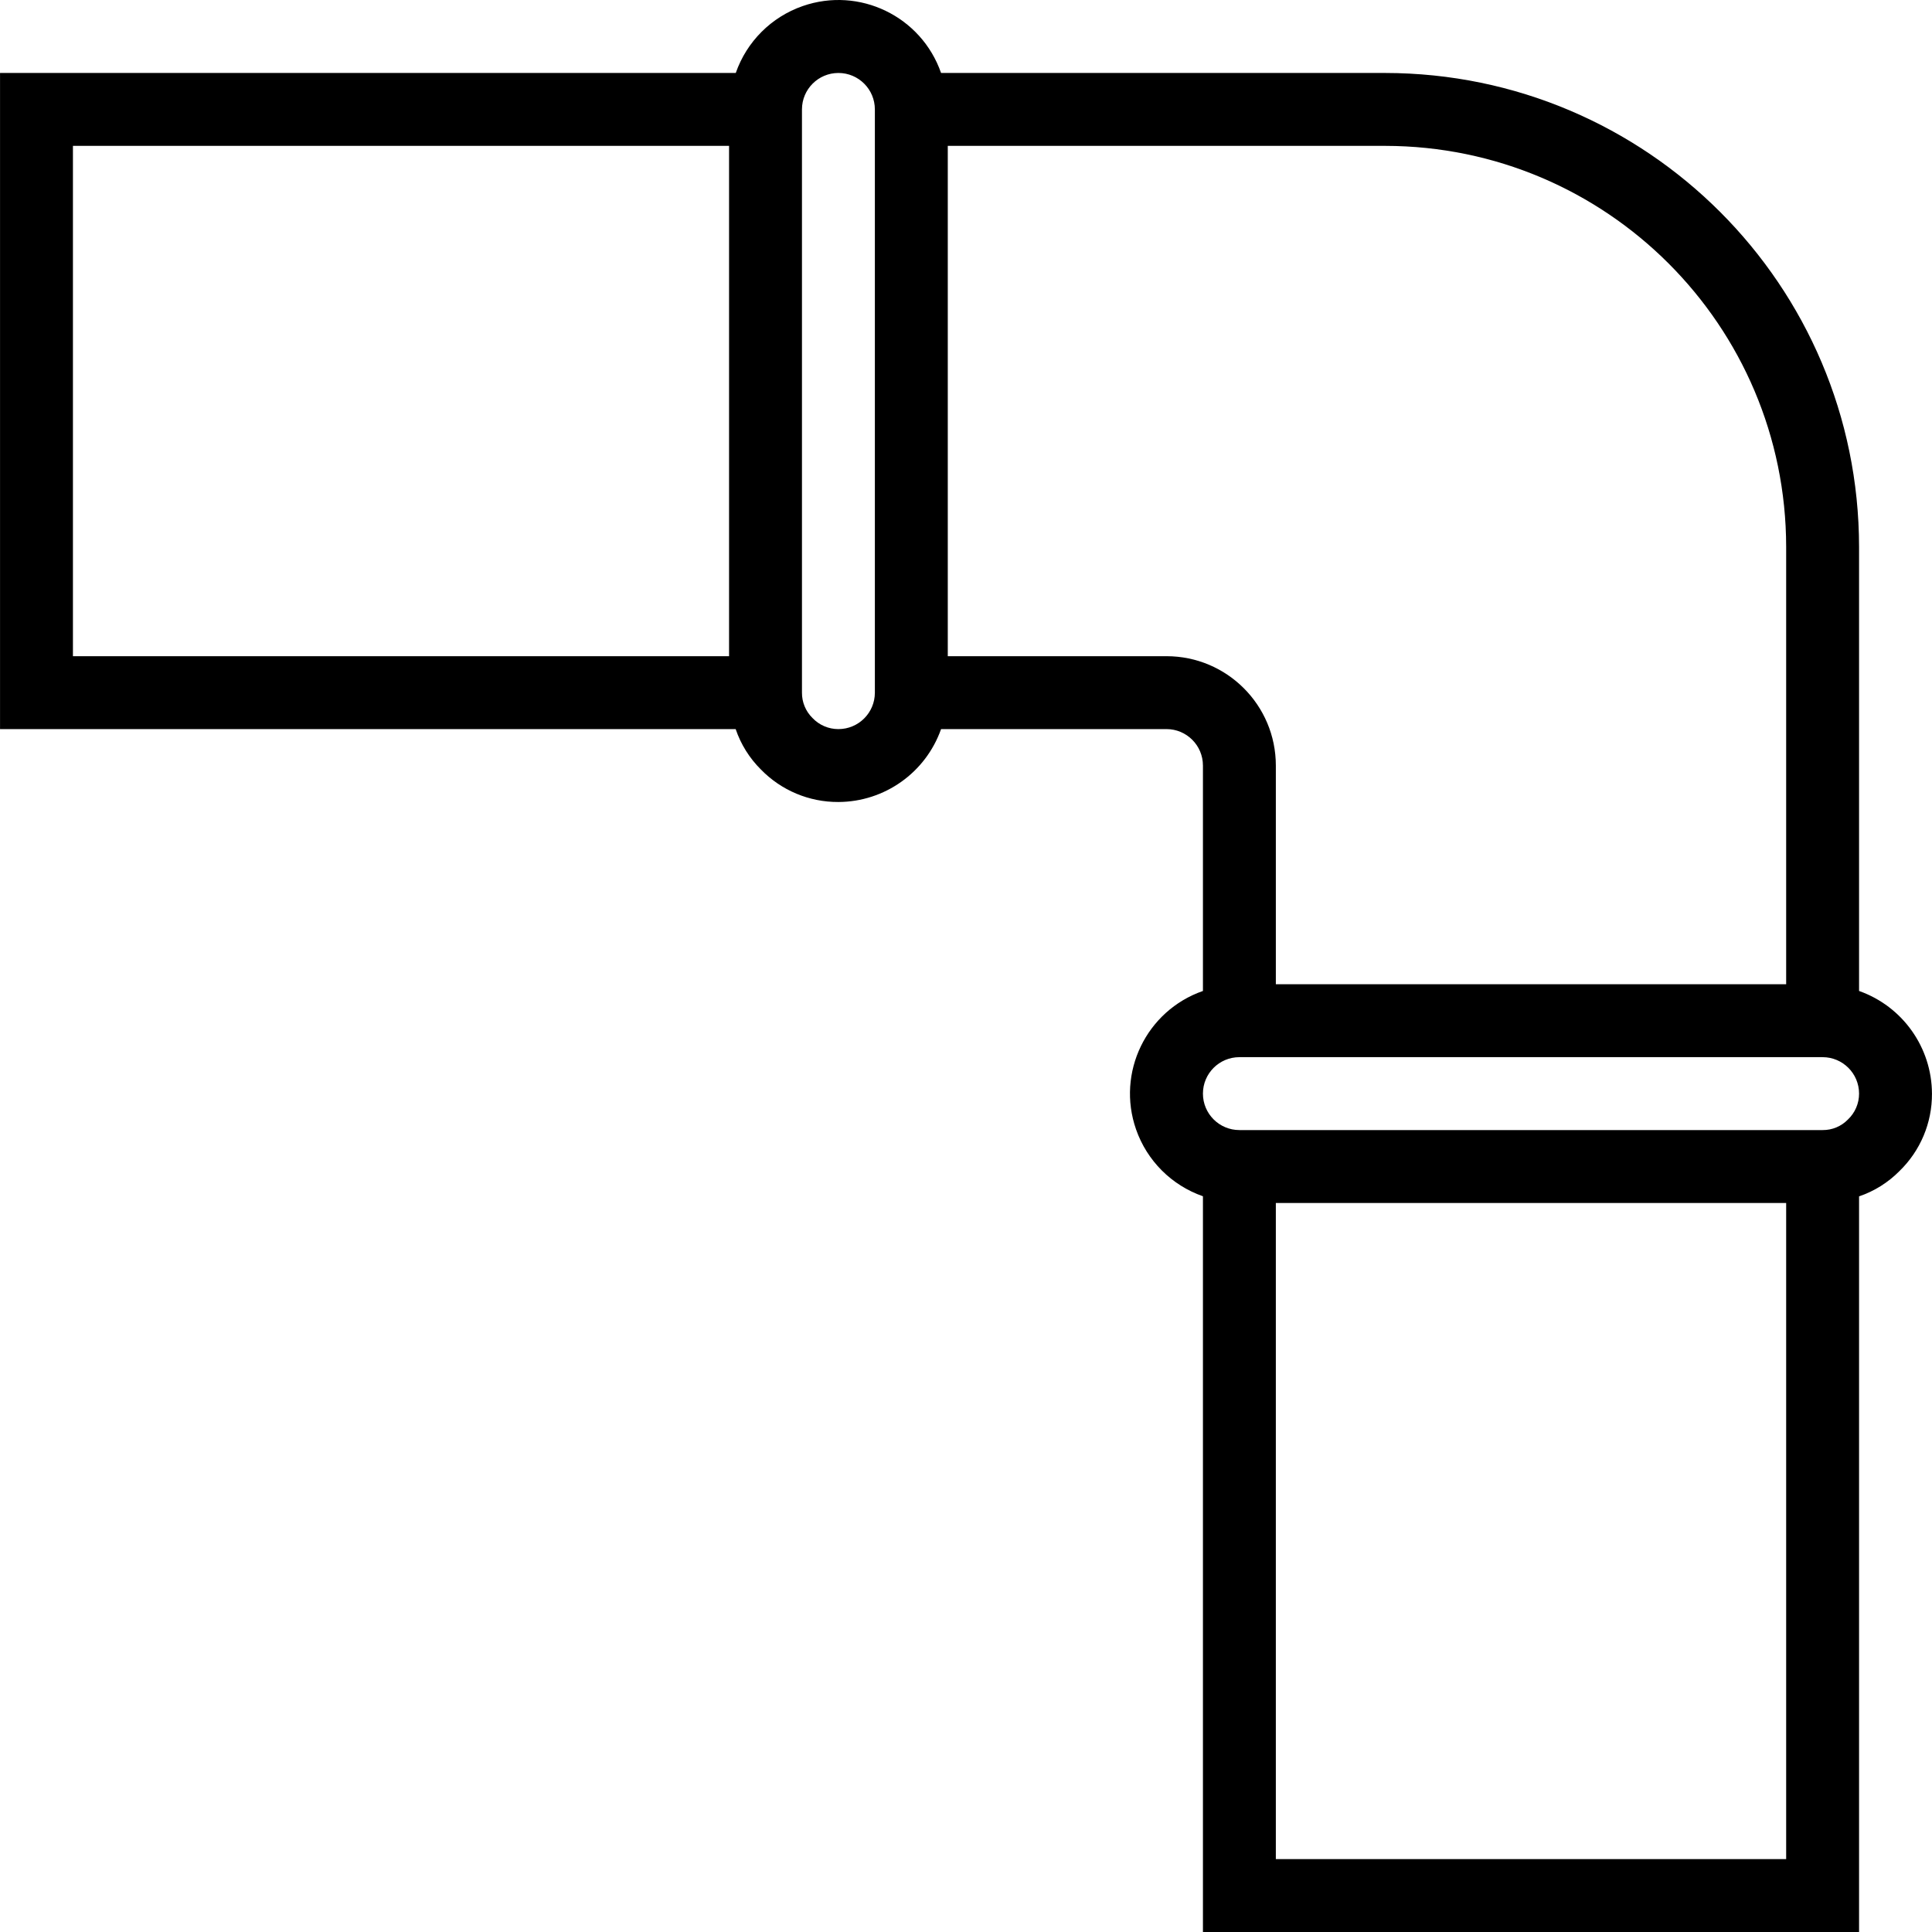
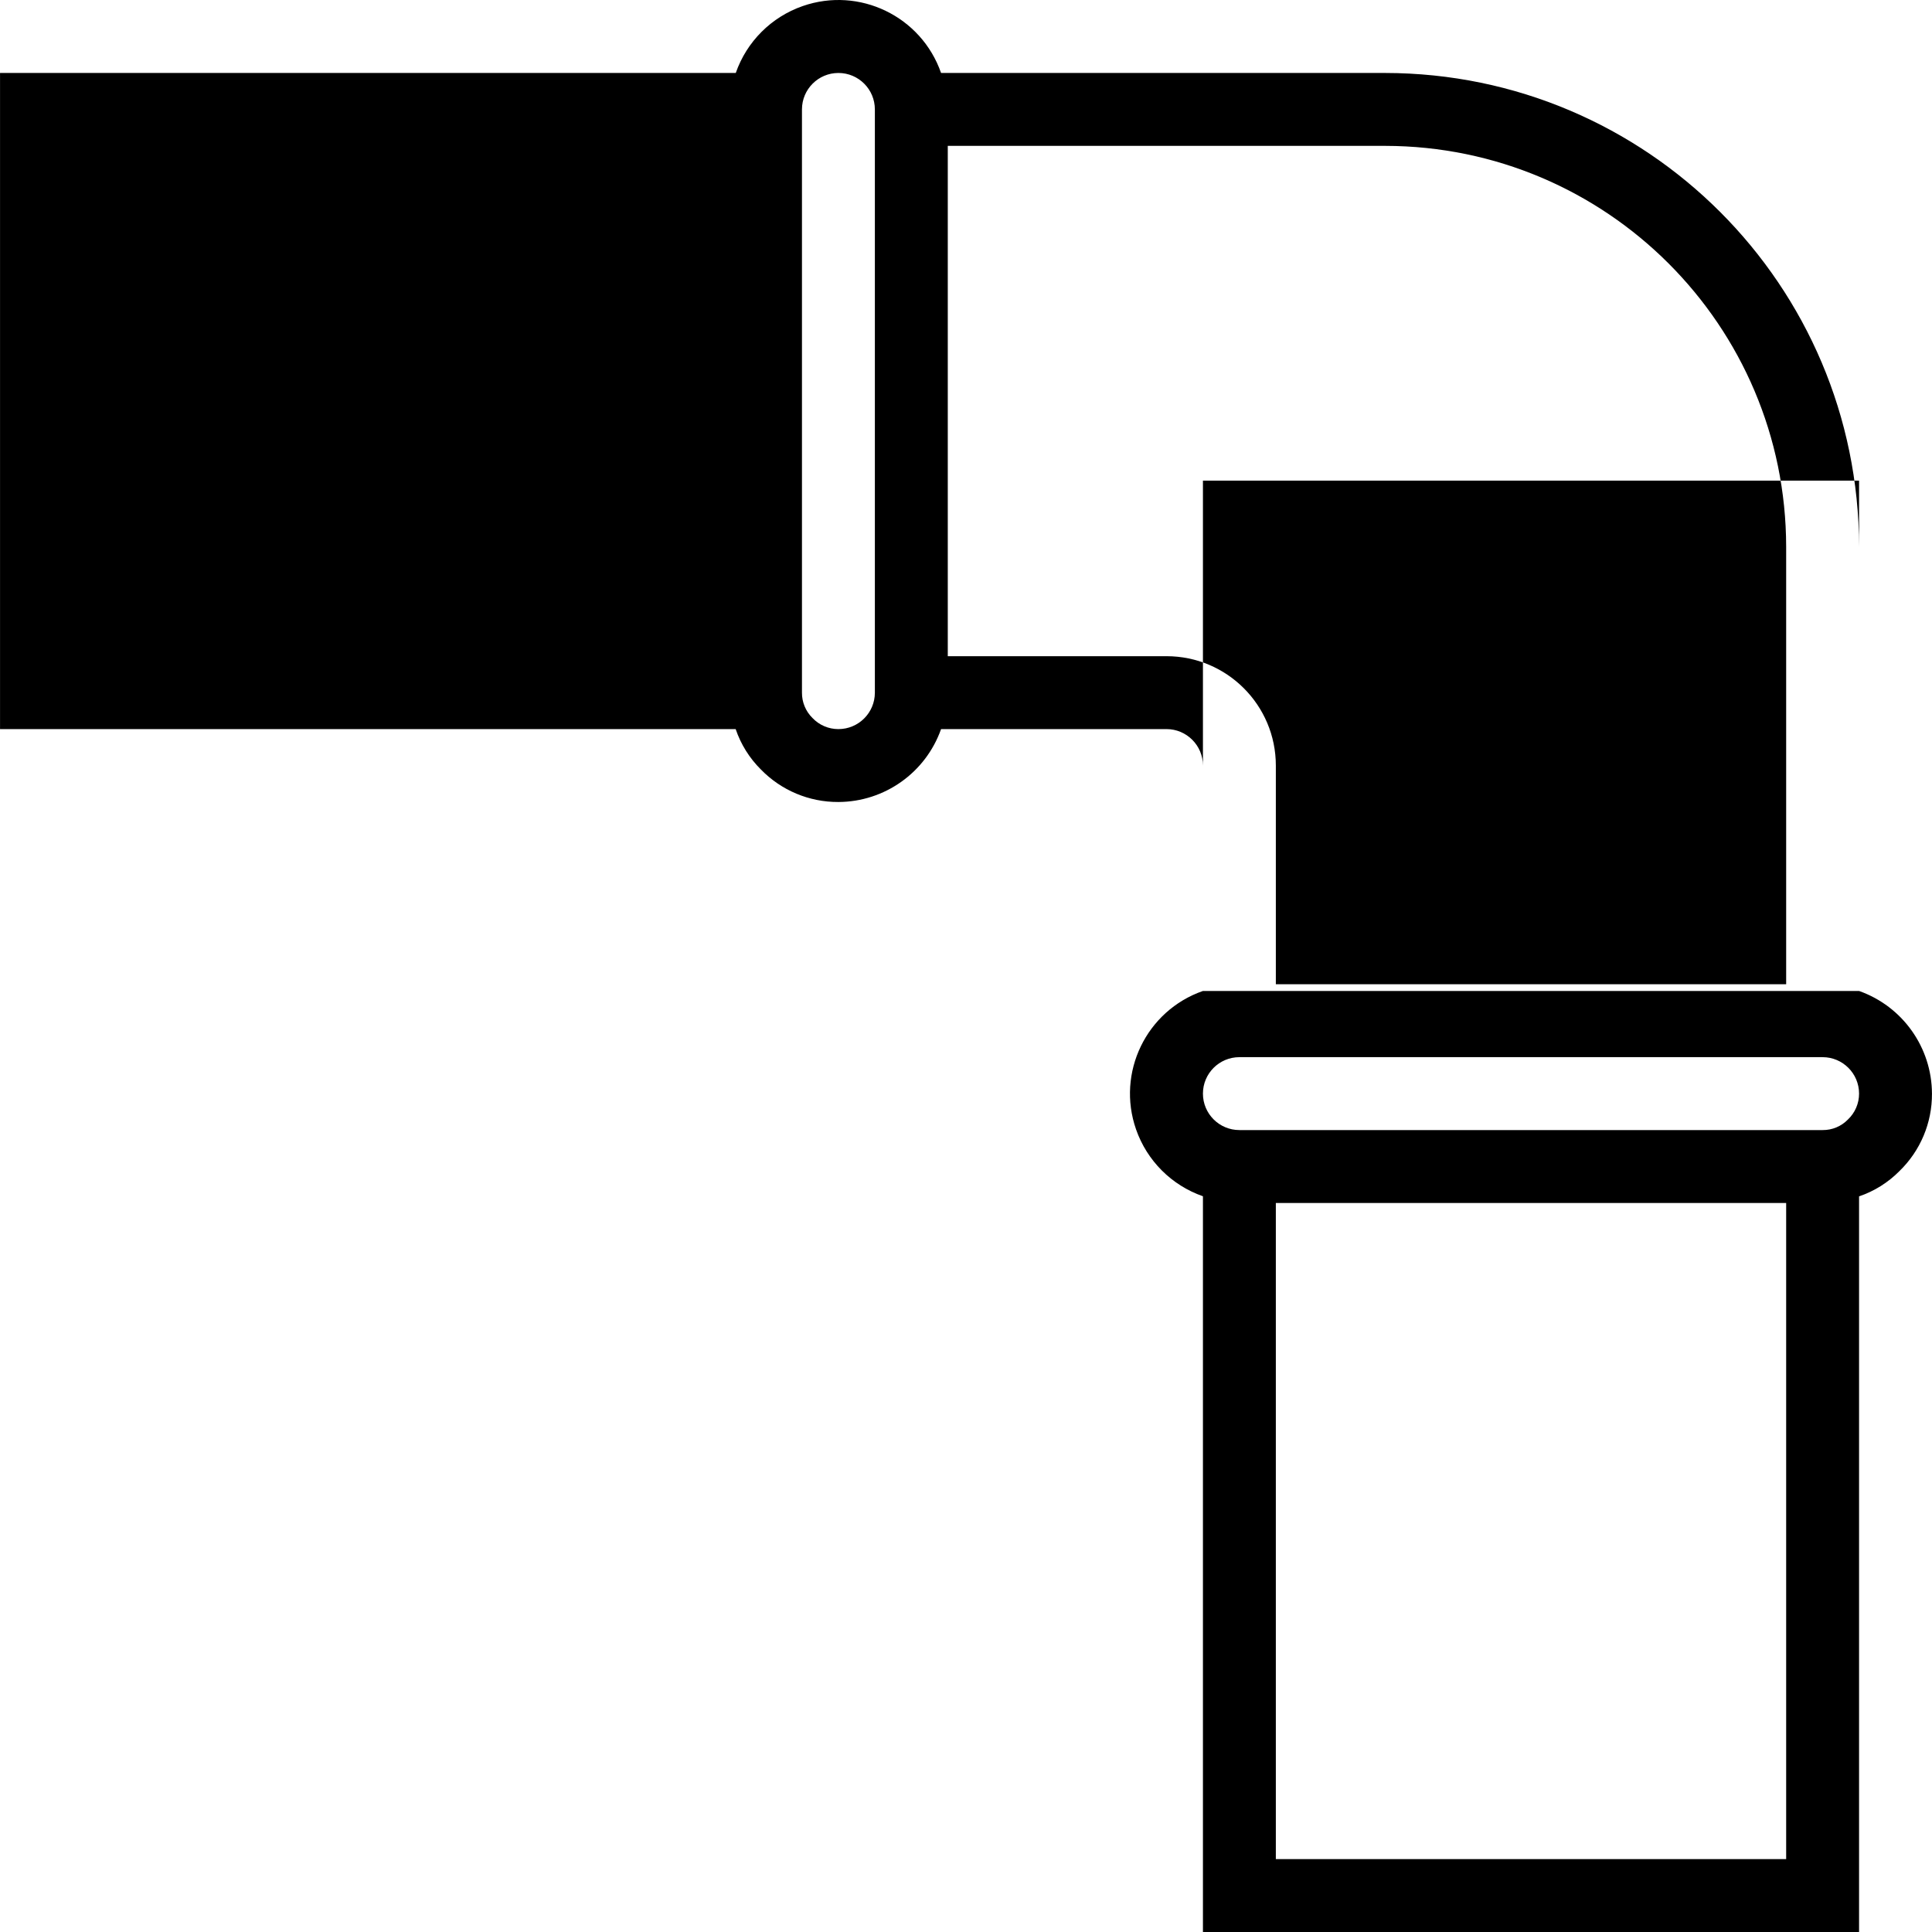
<svg xmlns="http://www.w3.org/2000/svg" version="1.1" id="Capa_1" x="0px" y="0px" viewBox="0 0 424.014 424.014" style="enable-background:new 0 0 424.014 424.014;" xml:space="preserve">
  <g>
    <g>
-       <path d="M408.007,217.486v-97.472c-0.066-57.41-46.59-103.934-104-104h-97.472C202.2,3.572,188.6-3,176.158,1.334    c-6.877,2.396-12.284,7.802-14.68,14.68H0.007v144h161.448c1.134,3.344,3.029,6.378,5.536,8.864    c4.465,4.594,10.609,7.171,17.016,7.136c10.134-0.042,19.15-6.445,22.528-16h49.472c4.418,0,8,3.582,8,8v49.472    c-12.442,4.335-19.014,17.935-14.68,30.376c2.396,6.877,7.802,12.284,14.68,14.68v161.472h144V262.566    c3.342-1.137,6.374-3.035,8.856-5.544c4.602-4.457,7.183-10.601,7.144-17.008C423.965,229.88,417.562,220.864,408.007,217.486z     M160.007,144.014h-144v-112h144V144.014z M192.007,152.014c0,4.418-3.582,8-8,8c-2.158,0.007-4.223-0.879-5.704-2.448    c-1.484-1.465-2.312-3.467-2.296-5.552v-128c0-4.418,3.582-8,8-8s8,3.582,8,8V152.014z M256.007,144.014h-48v-112h96    c48.577,0.057,87.943,39.423,88,88v96h-112v-48C280.007,154.759,269.262,144.014,256.007,144.014z M392.007,408.014h-112v-144h112    V408.014z M405.551,245.71c-1.455,1.495-3.458,2.328-5.544,2.304h-128c-4.418,0-8-3.582-8-8s3.582-8,8-8h128c4.418,0,8,3.582,8,8    C408.011,242.171,407.122,244.233,405.551,245.71z" />
+       <path d="M408.007,217.486v-97.472c-0.066-57.41-46.59-103.934-104-104h-97.472C202.2,3.572,188.6-3,176.158,1.334    c-6.877,2.396-12.284,7.802-14.68,14.68H0.007v144h161.448c1.134,3.344,3.029,6.378,5.536,8.864    c4.465,4.594,10.609,7.171,17.016,7.136c10.134-0.042,19.15-6.445,22.528-16h49.472c4.418,0,8,3.582,8,8v49.472    c-12.442,4.335-19.014,17.935-14.68,30.376c2.396,6.877,7.802,12.284,14.68,14.68v161.472h144V262.566    c3.342-1.137,6.374-3.035,8.856-5.544c4.602-4.457,7.183-10.601,7.144-17.008C423.965,229.88,417.562,220.864,408.007,217.486z     h-144v-112h144V144.014z M192.007,152.014c0,4.418-3.582,8-8,8c-2.158,0.007-4.223-0.879-5.704-2.448    c-1.484-1.465-2.312-3.467-2.296-5.552v-128c0-4.418,3.582-8,8-8s8,3.582,8,8V152.014z M256.007,144.014h-48v-112h96    c48.577,0.057,87.943,39.423,88,88v96h-112v-48C280.007,154.759,269.262,144.014,256.007,144.014z M392.007,408.014h-112v-144h112    V408.014z M405.551,245.71c-1.455,1.495-3.458,2.328-5.544,2.304h-128c-4.418,0-8-3.582-8-8s3.582-8,8-8h128c4.418,0,8,3.582,8,8    C408.011,242.171,407.122,244.233,405.551,245.71z" />
    </g>
  </g>
  <g>
</g>
  <g>
</g>
  <g>
</g>
  <g>
</g>
  <g>
</g>
  <g>
</g>
  <g>
</g>
  <g>
</g>
  <g>
</g>
  <g>
</g>
  <g>
</g>
  <g>
</g>
  <g>
</g>
  <g>
</g>
  <g>
</g>
</svg>